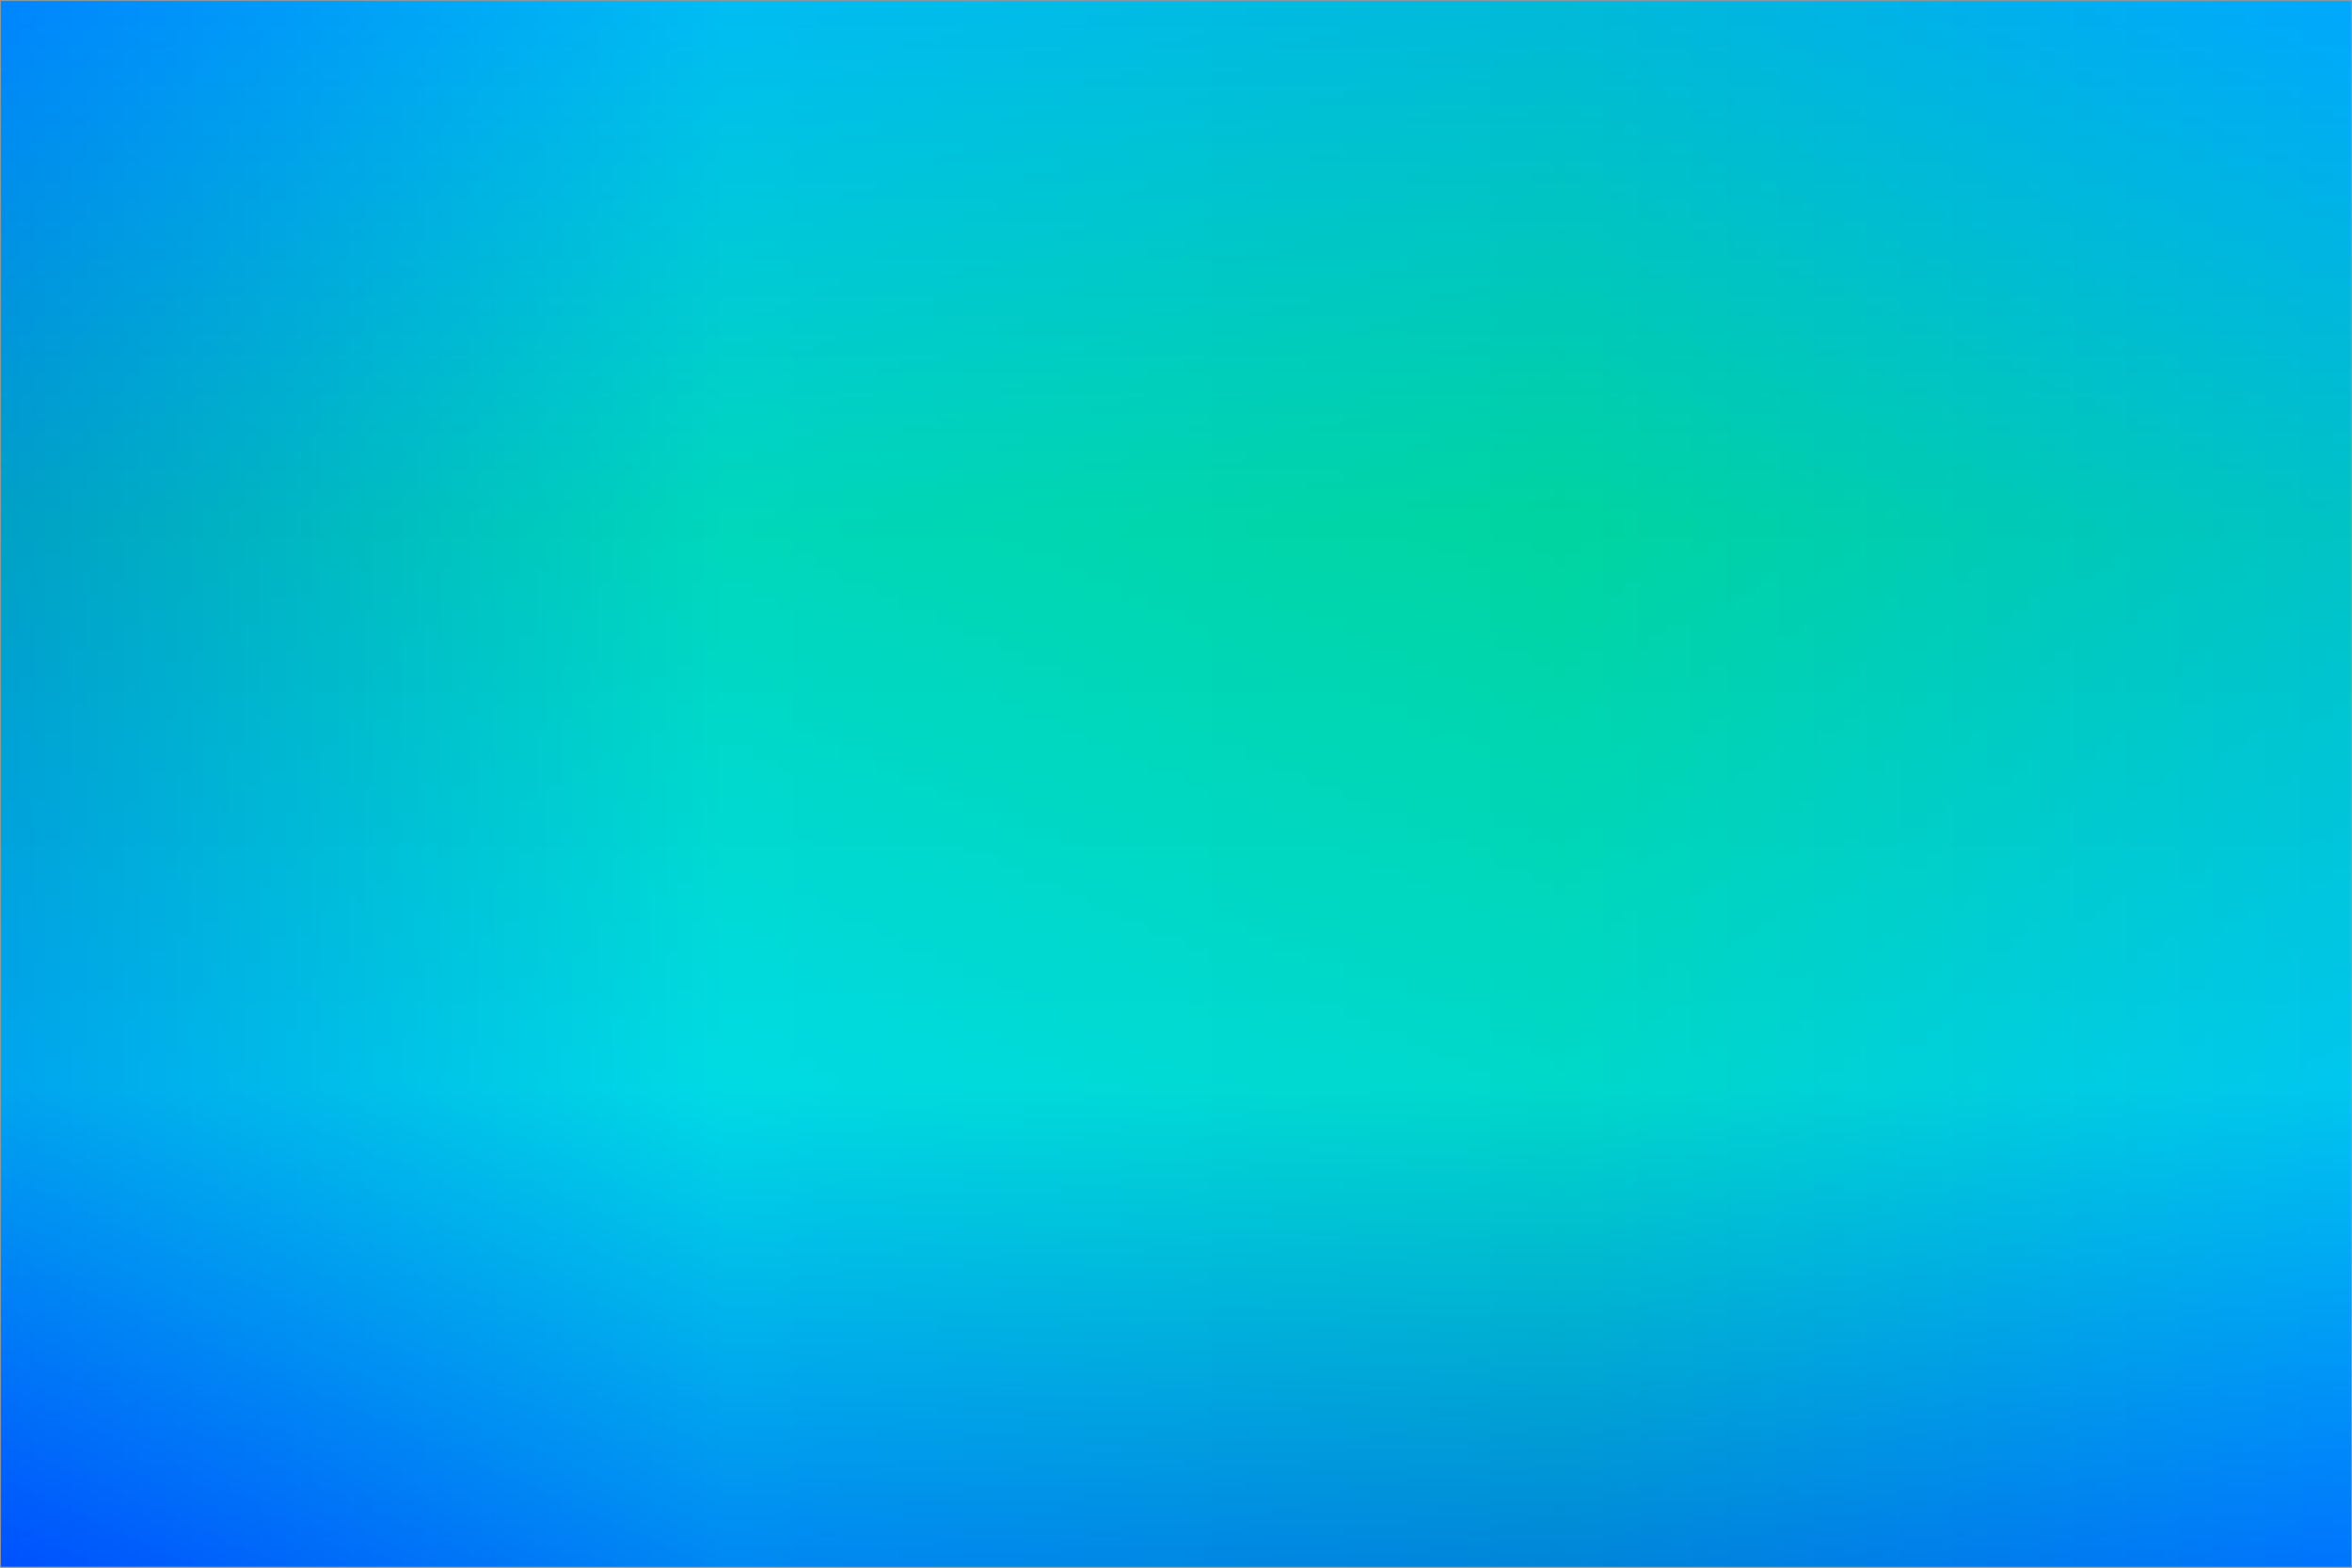
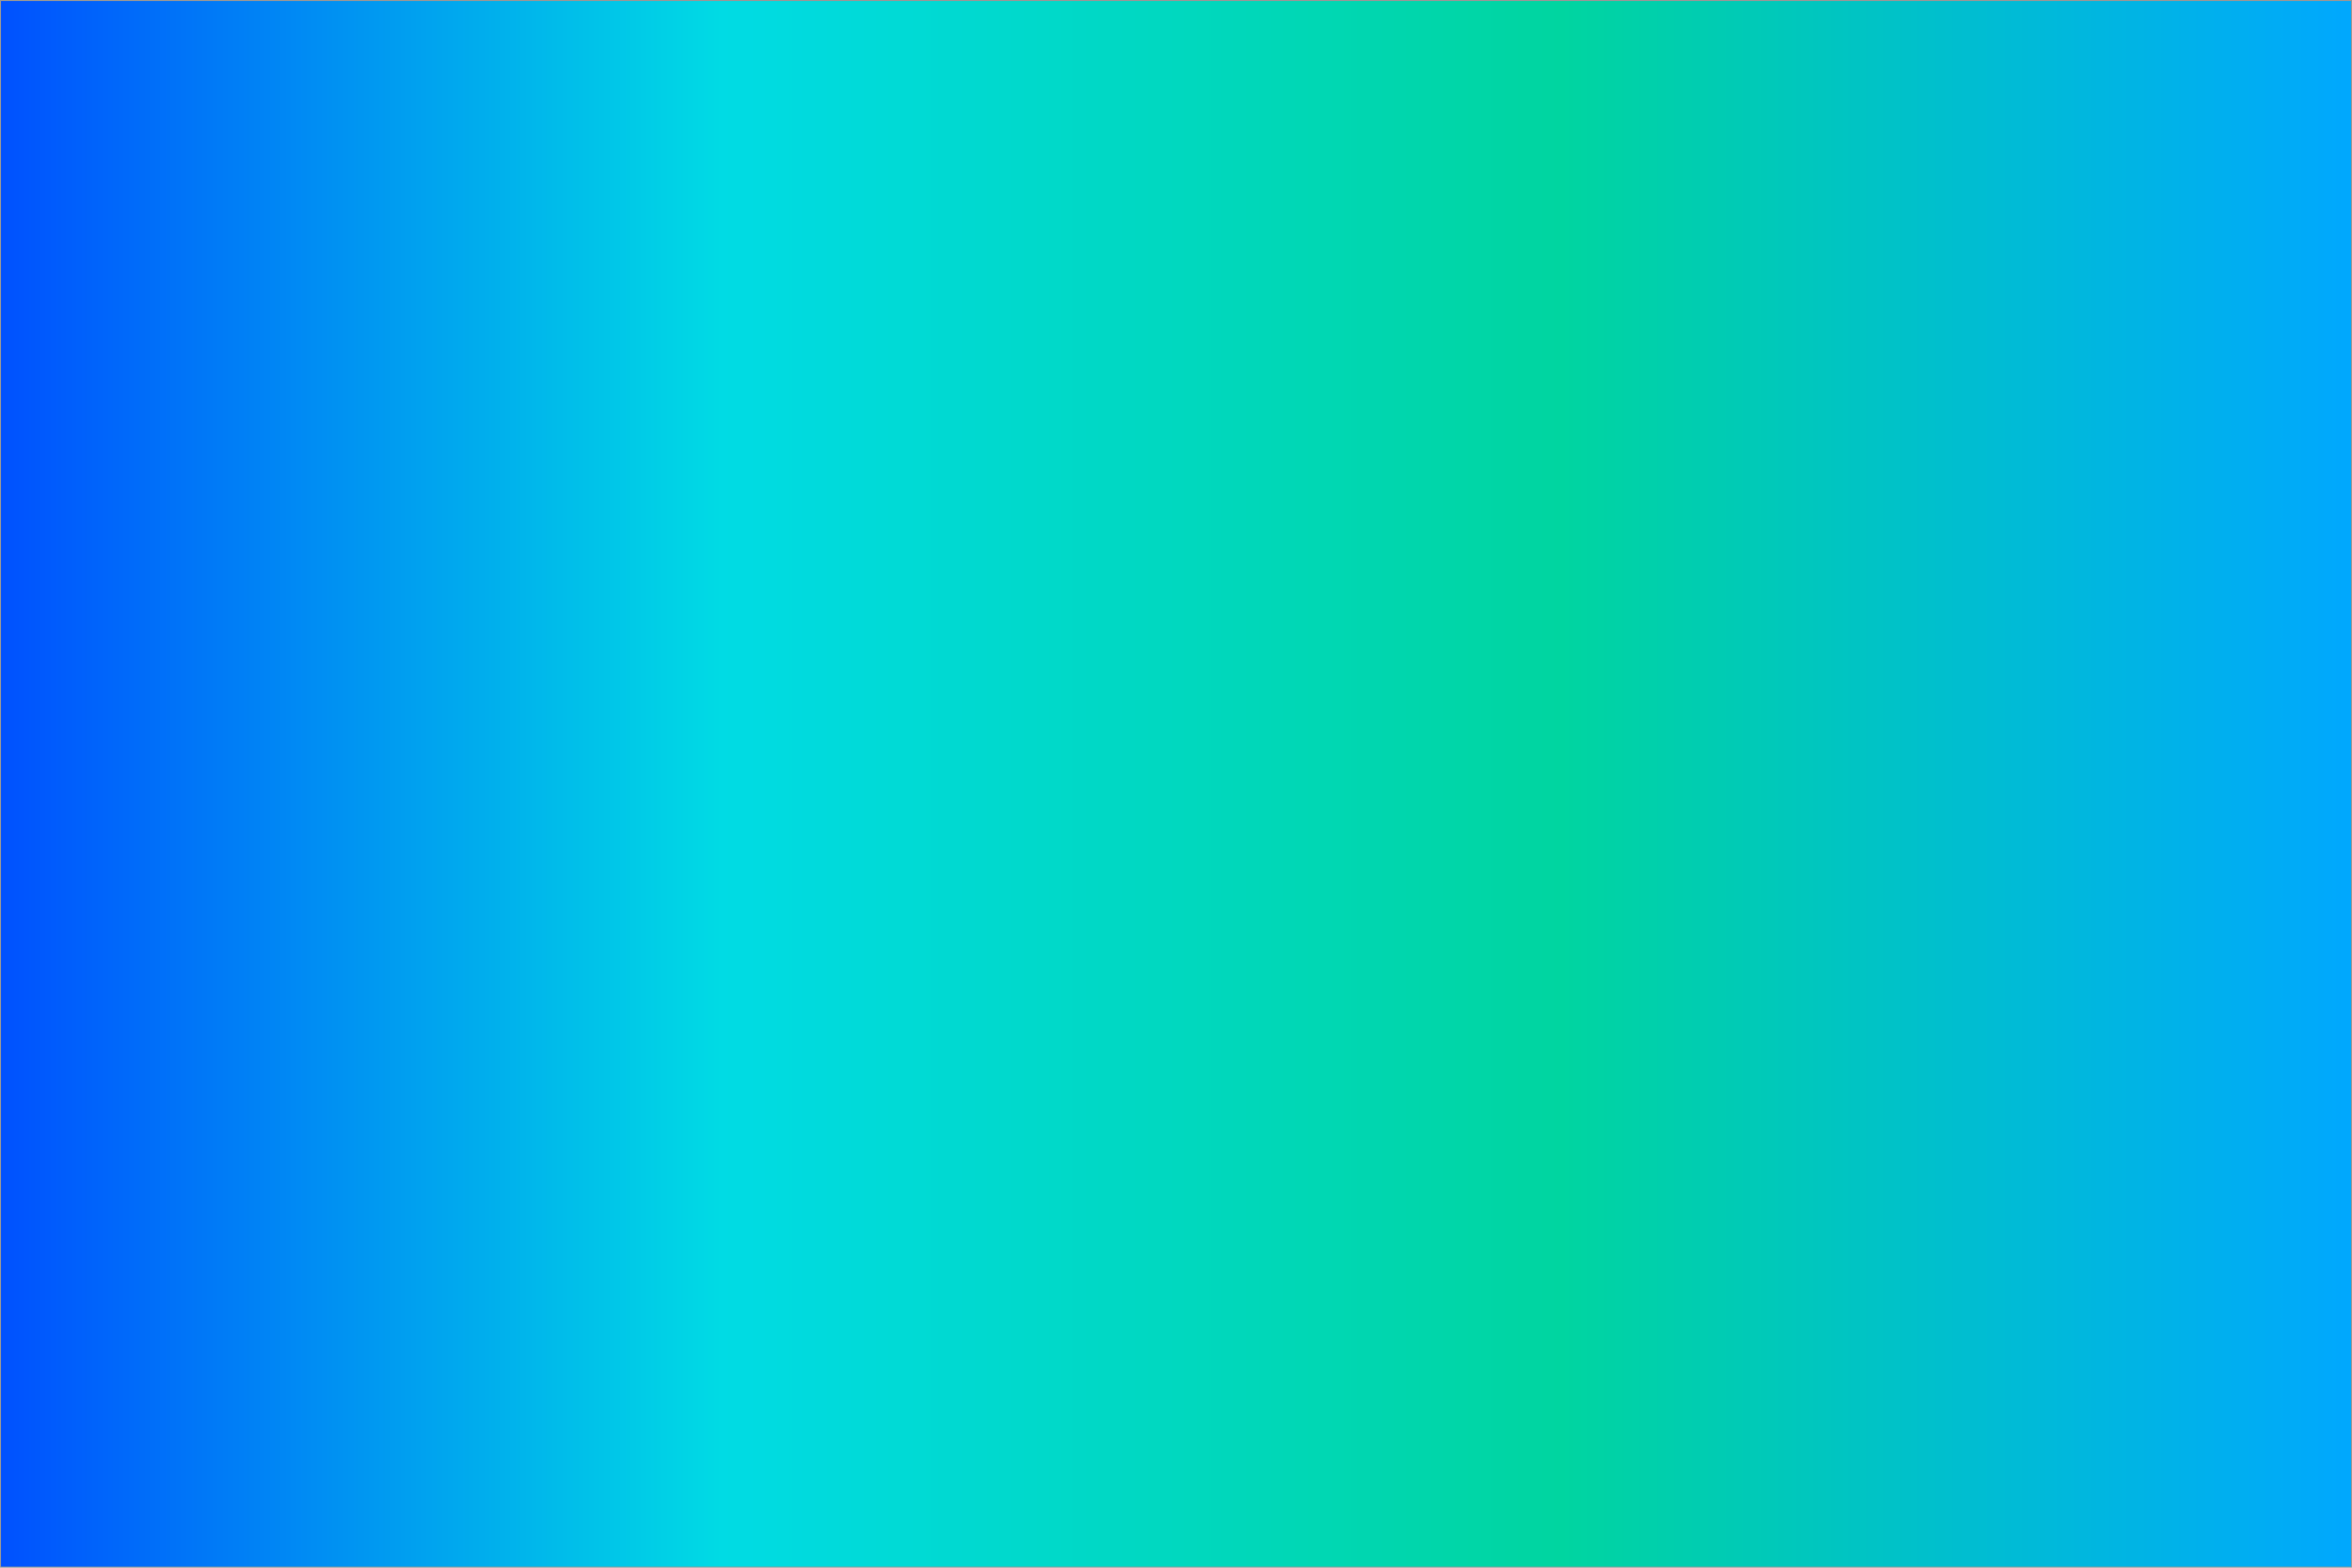
<svg xmlns="http://www.w3.org/2000/svg" width="2400px" height="1600px" viewBox="0 0 2400 1600" version="1.1">
  <title>Artboard</title>
  <defs>
    <linearGradient x1="0%" y1="50%" x2="100%" y2="50%" id="linearGradient-1">
      <stop stop-color="#004FFF" offset="0%" />
      <stop stop-color="#00DBE4" offset="30.848%" />
      <stop stop-color="#00D5A0" offset="66.218%" />
      <stop stop-color="#00A7FF" offset="100%" />
    </linearGradient>
    <linearGradient x1="0%" y1="50%" x2="100%" y2="50%" id="linearGradient-2">
      <stop stop-color="#004FFF" offset="0%" />
      <stop stop-color="#00DBE4" offset="30.848%" />
      <stop stop-color="#00D5A0" offset="66.218%" />
      <stop stop-color="#00A7FF" offset="100%" />
    </linearGradient>
  </defs>
  <g id="Artboard" stroke="none" stroke-width="1" fill="none" fill-rule="evenodd">
    <rect id="Rectangle" stroke="#979797" fill="url(#linearGradient-1)" x="0.5" y="0.5" width="2399" height="1599" />
-     <rect id="Rectangle" stroke="#979797" fill="url(#linearGradient-2)" opacity="0.603" style="mix-blend-mode: overlay;" transform="translate(1200, 800) rotate(-90) translate(-1200, -800) " x="400.5" y="-399.5" width="1599" height="2399" />
  </g>
</svg>